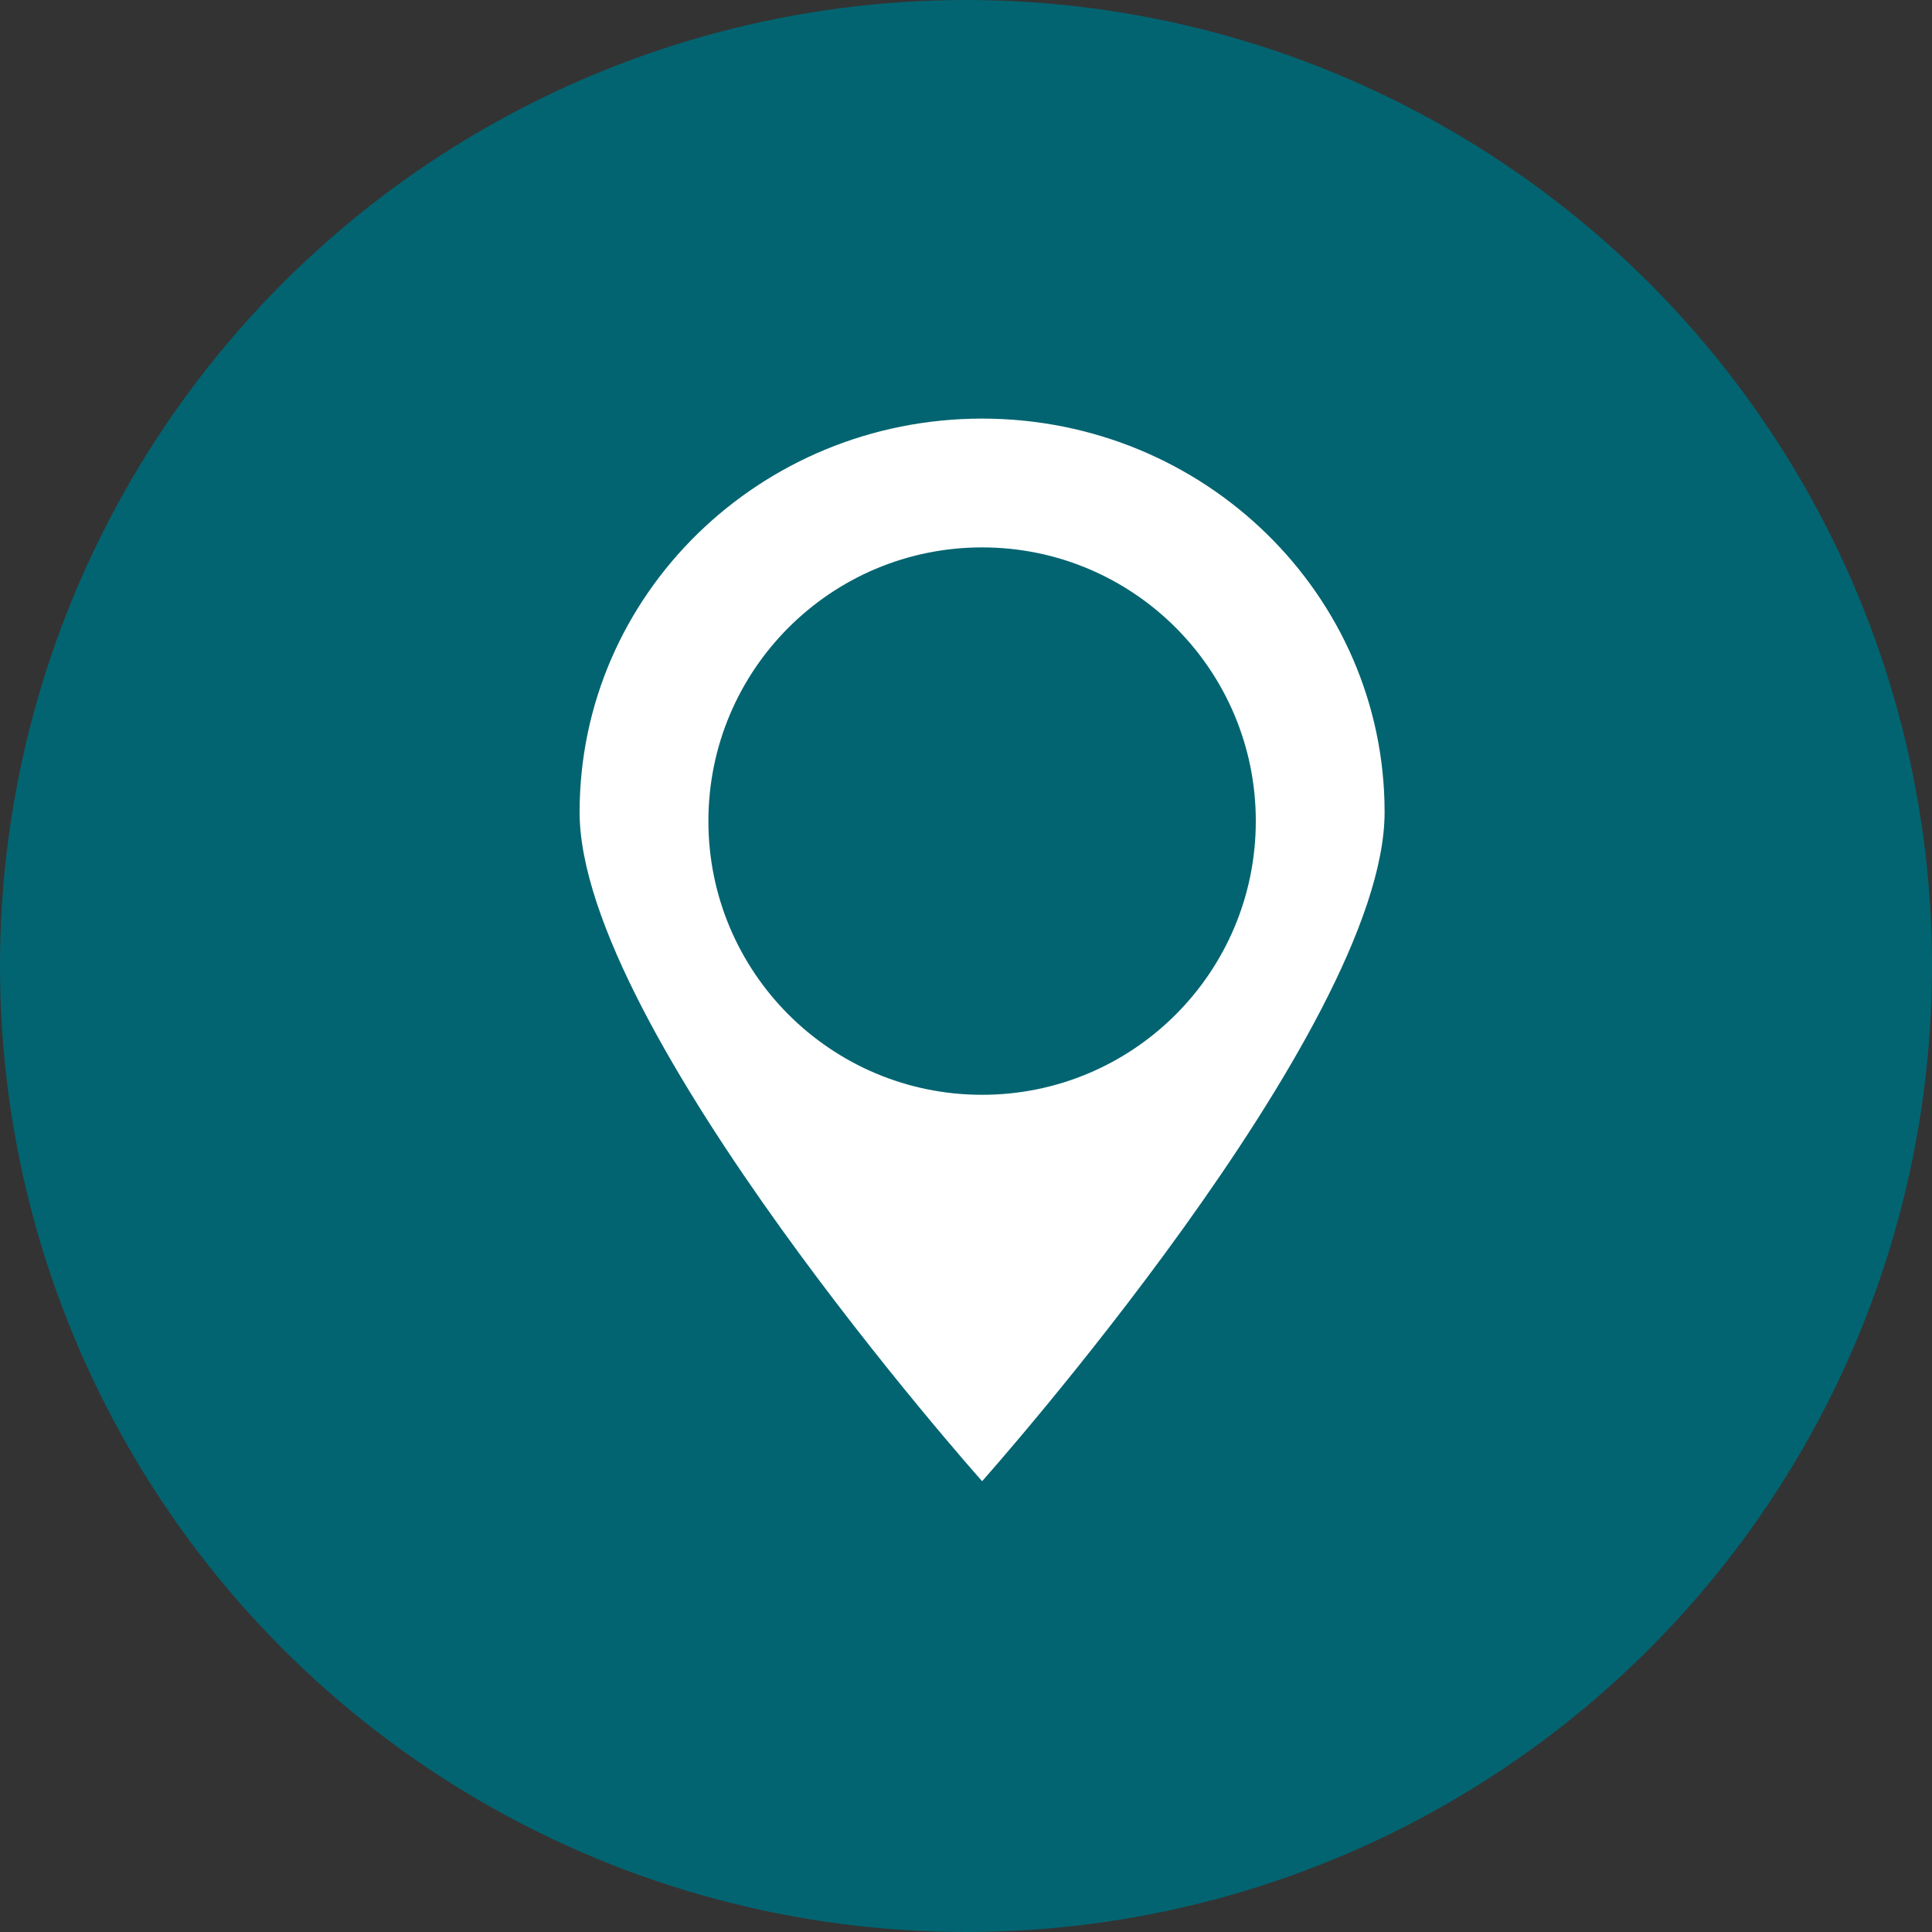
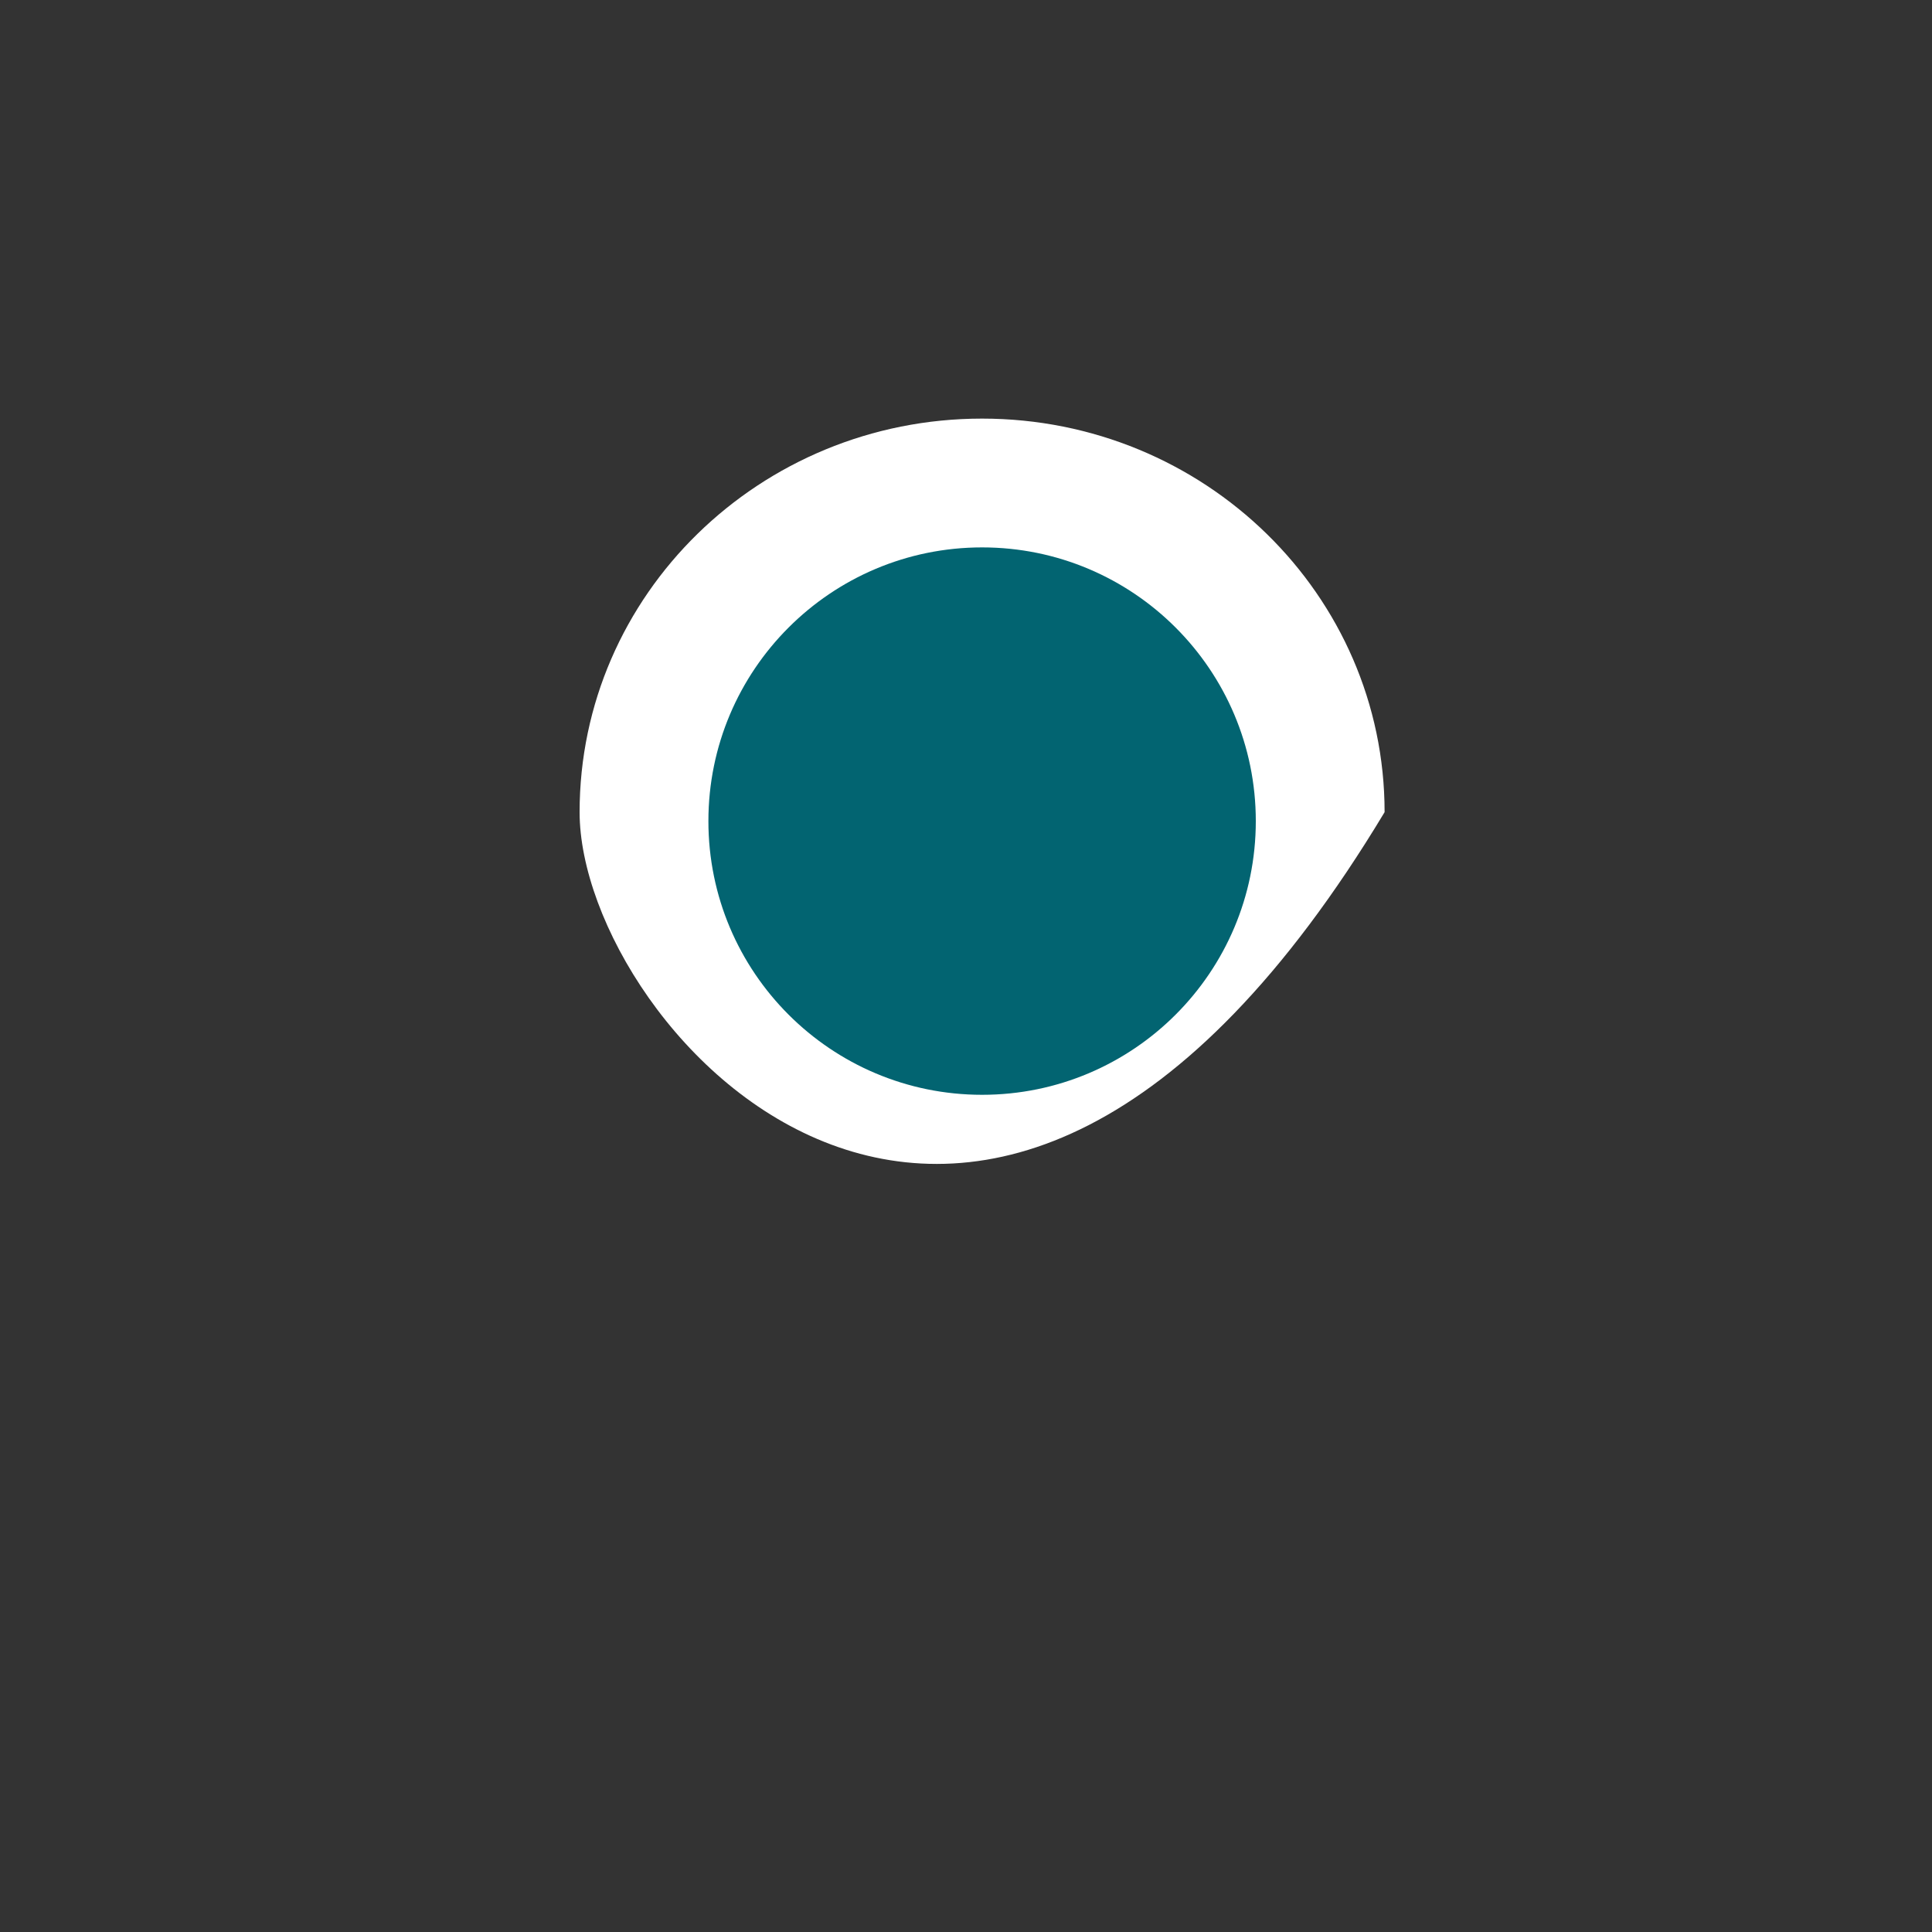
<svg xmlns="http://www.w3.org/2000/svg" width="60" height="60" viewBox="0 0 60 60" fill="none">
  <rect x="0" y="0" width="60" height="60" fill="#333333" stroke="none" />
-   <circle cx="30" cy="30" r="30" fill="#026471" />
-   <path d="M18 25.222C18 18.472 23.596 13 30.5 13C37.404 13 43 18.472 43 25.222C43 31.972 30.5 46 30.5 46C30.5 46 18 31.972 18 25.222Z" fill="white" />
+   <path d="M18 25.222C18 18.472 23.596 13 30.5 13C37.404 13 43 18.472 43 25.222C30.5 46 18 31.972 18 25.222Z" fill="white" />
  <circle cx="30.5" cy="25.5" r="8.5" fill="#026471" />
</svg>